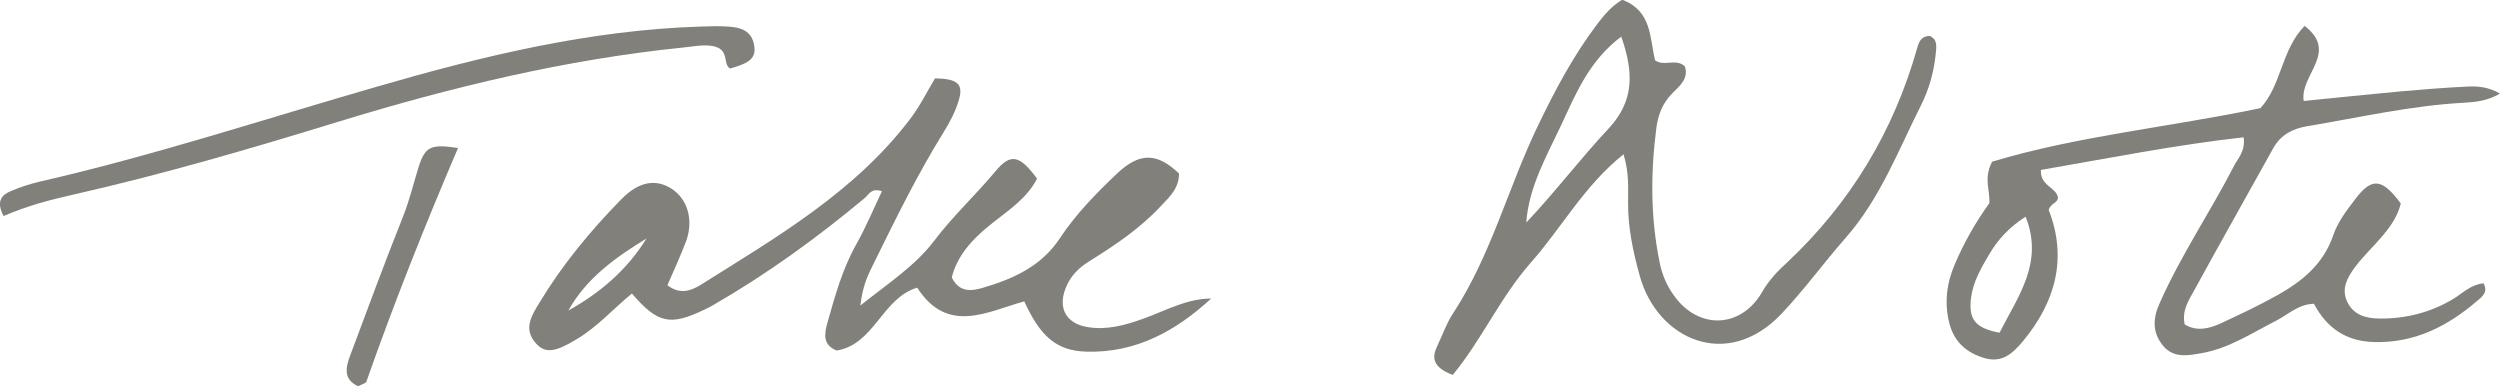
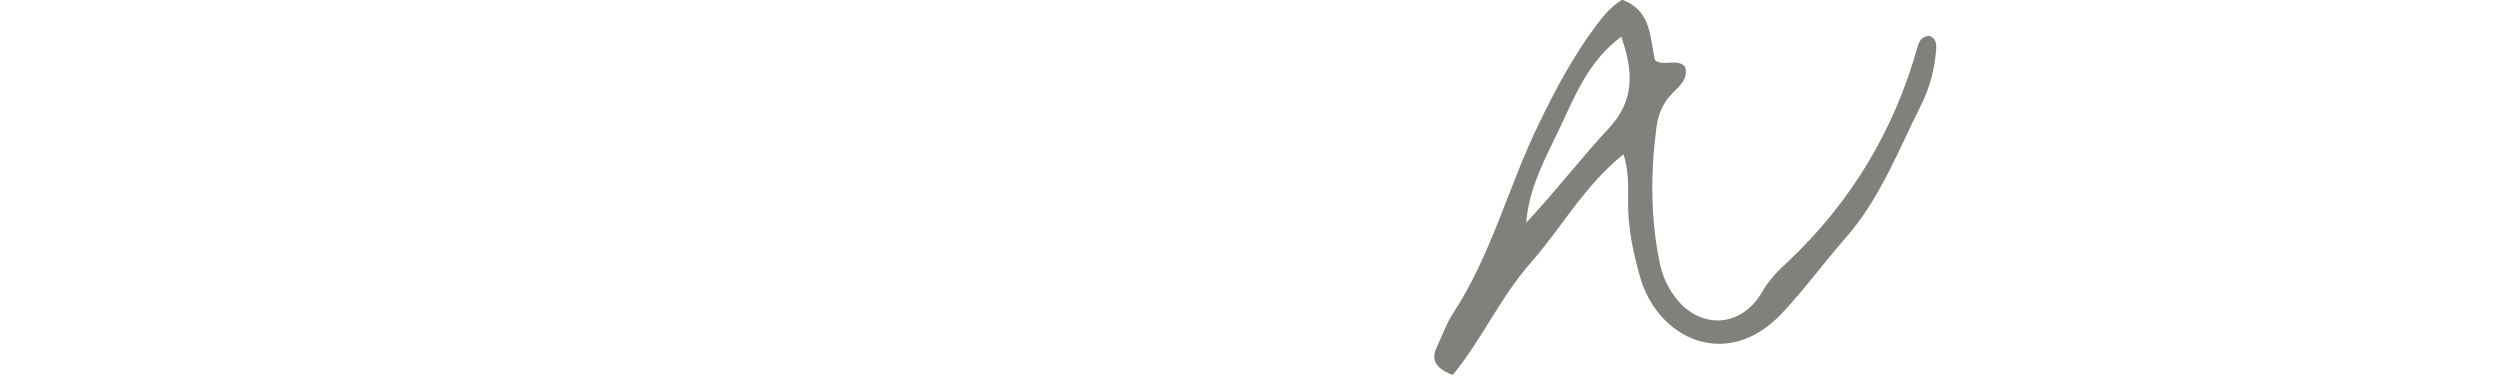
<svg xmlns="http://www.w3.org/2000/svg" id="Layer_1" data-name="Layer 1" viewBox="0 0 114.89 17.74">
  <defs>
    <style>
      .cls-1 {
        fill: #82807b;
      }
    </style>
  </defs>
-   <path class="cls-1" d="m39.54,14.04c1.33-1.06,2.52-1.83,3.38-2.96.86-1.14,1.91-2.11,2.82-3.2.7-.85,1.12-.76,1.92.33-.49.95-1.39,1.5-2.2,2.16-.78.63-1.47,1.38-1.72,2.38.35.71.91.63,1.45.47,1.39-.41,2.67-.99,3.51-2.26.74-1.12,1.68-2.08,2.64-2.99,1.05-.99,1.85-.94,2.84,0,.02.66-.43,1.08-.84,1.51-.95,1.02-2.1,1.79-3.27,2.52-.49.3-.86.67-1.08,1.2-.39.93-.02,1.66.98,1.83.88.15,1.73-.08,2.56-.38,1.02-.36,1.99-.93,3.13-.93-1.62,1.49-3.46,2.51-5.74,2.44-1.36-.04-2.1-.68-2.85-2.31-1.7.47-3.52,1.54-4.92-.63-1.62.49-1.96,2.6-3.7,2.89-.64-.26-.57-.74-.43-1.26.35-1.24.69-2.48,1.33-3.62.44-.78.79-1.62,1.18-2.44-.49-.17-.6.15-.79.31-2.19,1.83-4.5,3.5-6.98,4.93-.12.07-.24.13-.37.19-1.59.77-2.16.65-3.35-.73-.85.69-1.58,1.53-2.54,2.1-.99.6-1.44.66-1.86.2-.62-.67-.2-1.3.15-1.88,1.05-1.74,2.34-3.3,3.76-4.75.82-.84,1.61-.95,2.34-.47.73.49,1,1.47.62,2.45-.26.67-.56,1.33-.84,1.97.58.44,1.08.25,1.5,0,3.5-2.2,7.11-4.28,9.67-7.66.44-.58.77-1.25,1.13-1.85,1.04.02,1.32.26,1.09,1.01-.15.52-.42,1.02-.71,1.49-1.19,1.92-2.18,3.94-3.18,5.97-.26.52-.53,1.04-.63,1.97Zm-9.83-3.08c-1.42.87-2.76,1.82-3.59,3.31,1.46-.81,2.7-1.87,3.59-3.31Z" />
-   <path class="cls-1" d="m91.42,9.35c.05-.59-.28-1.14.13-1.92,3.91-1.18,8.17-1.59,12.33-2.46.98-1.06.95-2.67,2.03-3.78,1.59,1.22-.23,2.25-.04,3.45,1.48-.15,2.96-.3,4.45-.44,1.01-.09,2.02-.17,3.03-.22.5-.03,1,.01,1.54.32-.56.33-1.09.39-1.64.42-2.44.13-4.82.68-7.22,1.08-.65.11-1.21.38-1.56,1.01-1.2,2.17-2.43,4.33-3.62,6.51-.26.47-.59.95-.45,1.59.56.34,1.14.19,1.68-.06.88-.41,1.75-.82,2.59-1.29,1.14-.64,2.11-1.43,2.56-2.76.2-.59.61-1.13,1-1.64.77-1.02,1.24-.97,2.1.19-.17.72-.64,1.28-1.13,1.82-.34.38-.7.73-1,1.14-.32.45-.61.95-.34,1.54.29.63.86.78,1.49.79,1.22.01,2.37-.28,3.42-.92.42-.26.78-.64,1.36-.7.23.39-.06.62-.28.8-1.36,1.17-2.88,1.95-4.74,1.9-1.27-.03-2.18-.63-2.77-1.76-.73.02-1.2.51-1.76.79-1.1.56-2.15,1.26-3.4,1.48-.63.11-1.3.25-1.79-.36-.49-.61-.45-1.26-.14-1.94.97-2.19,2.32-4.18,3.42-6.31.18-.36.52-.65.44-1.31-3.15.35-6.24.97-9.32,1.5-.03.73.65.77.78,1.23.04.29-.33.28-.42.61.86,2.19.33,4.22-1.2,6.05-.46.55-.96,1-1.77.75-.81-.24-1.37-.74-1.59-1.57-.24-.92-.14-1.83.23-2.7.43-1.02.98-1.98,1.6-2.84Zm.47,5.94c.86-1.69,2.04-3.22,1.2-5.33-.76.48-1.28,1.06-1.67,1.72-.37.63-.75,1.27-.84,2.02-.12.97.19,1.38,1.31,1.59Z" />
  <path class="cls-1" d="m74.58,0c1.34.52,1.23,1.75,1.48,2.77.42.31.95-.11,1.37.28.19.56-.25.91-.58,1.24-.45.46-.65.98-.73,1.59-.27,2.07-.27,4.13.15,6.18.11.55.32,1.05.65,1.51,1.12,1.59,3.08,1.54,4.06-.15.31-.54.71-.96,1.15-1.36,2.92-2.74,4.91-6.05,5.99-9.9.08-.29.21-.5.56-.51.37.16.31.5.28.81-.08.83-.31,1.65-.68,2.38-1.05,2.09-1.89,4.31-3.47,6.1-1,1.14-1.89,2.37-2.94,3.48-2.51,2.65-5.71,1.16-6.51-1.73-.31-1.11-.55-2.23-.54-3.4,0-.67.05-1.35-.21-2.2-1.82,1.46-2.85,3.39-4.26,4.98-1.41,1.6-2.28,3.59-3.59,5.16-.92-.35-.97-.79-.71-1.33.24-.5.42-1.03.72-1.49,1.76-2.68,2.54-5.81,3.92-8.66.78-1.62,1.62-3.2,2.71-4.64.31-.4.62-.8,1.16-1.13Zm-.07,1.68c-1.49,1.12-2.09,2.63-2.76,4.06-.67,1.43-1.49,2.84-1.61,4.49,1.34-1.42,2.5-2.95,3.8-4.34,1.18-1.27,1.13-2.59.57-4.2Z" />
-   <path class="cls-1" d="m.16,9.92c-.36-.69-.06-.97.34-1.14.42-.18.86-.32,1.31-.43,5.25-1.2,10.35-2.88,15.52-4.37,4.86-1.41,9.78-2.6,14.87-2.76.41-.01.83-.03,1.24,0,.58.03,1.11.18,1.22.87.09.56-.17.8-1.11,1.06-.31-.2-.08-.64-.48-.92-.45-.25-1.05-.11-1.64-.05-5.42.55-10.68,1.82-15.87,3.41-4.04,1.24-8.1,2.43-12.22,3.36-1.07.24-2.12.52-3.18.98Z" />
-   <path class="cls-1" d="m21.05,6.8c-1.55,3.62-2.95,7.15-4.21,10.73-.03.09-.22.13-.38.22-.69-.31-.57-.86-.38-1.38.8-2.15,1.6-4.3,2.45-6.44.29-.73.47-1.49.7-2.23.3-.97.57-1.09,1.81-.9Z" />
</svg>